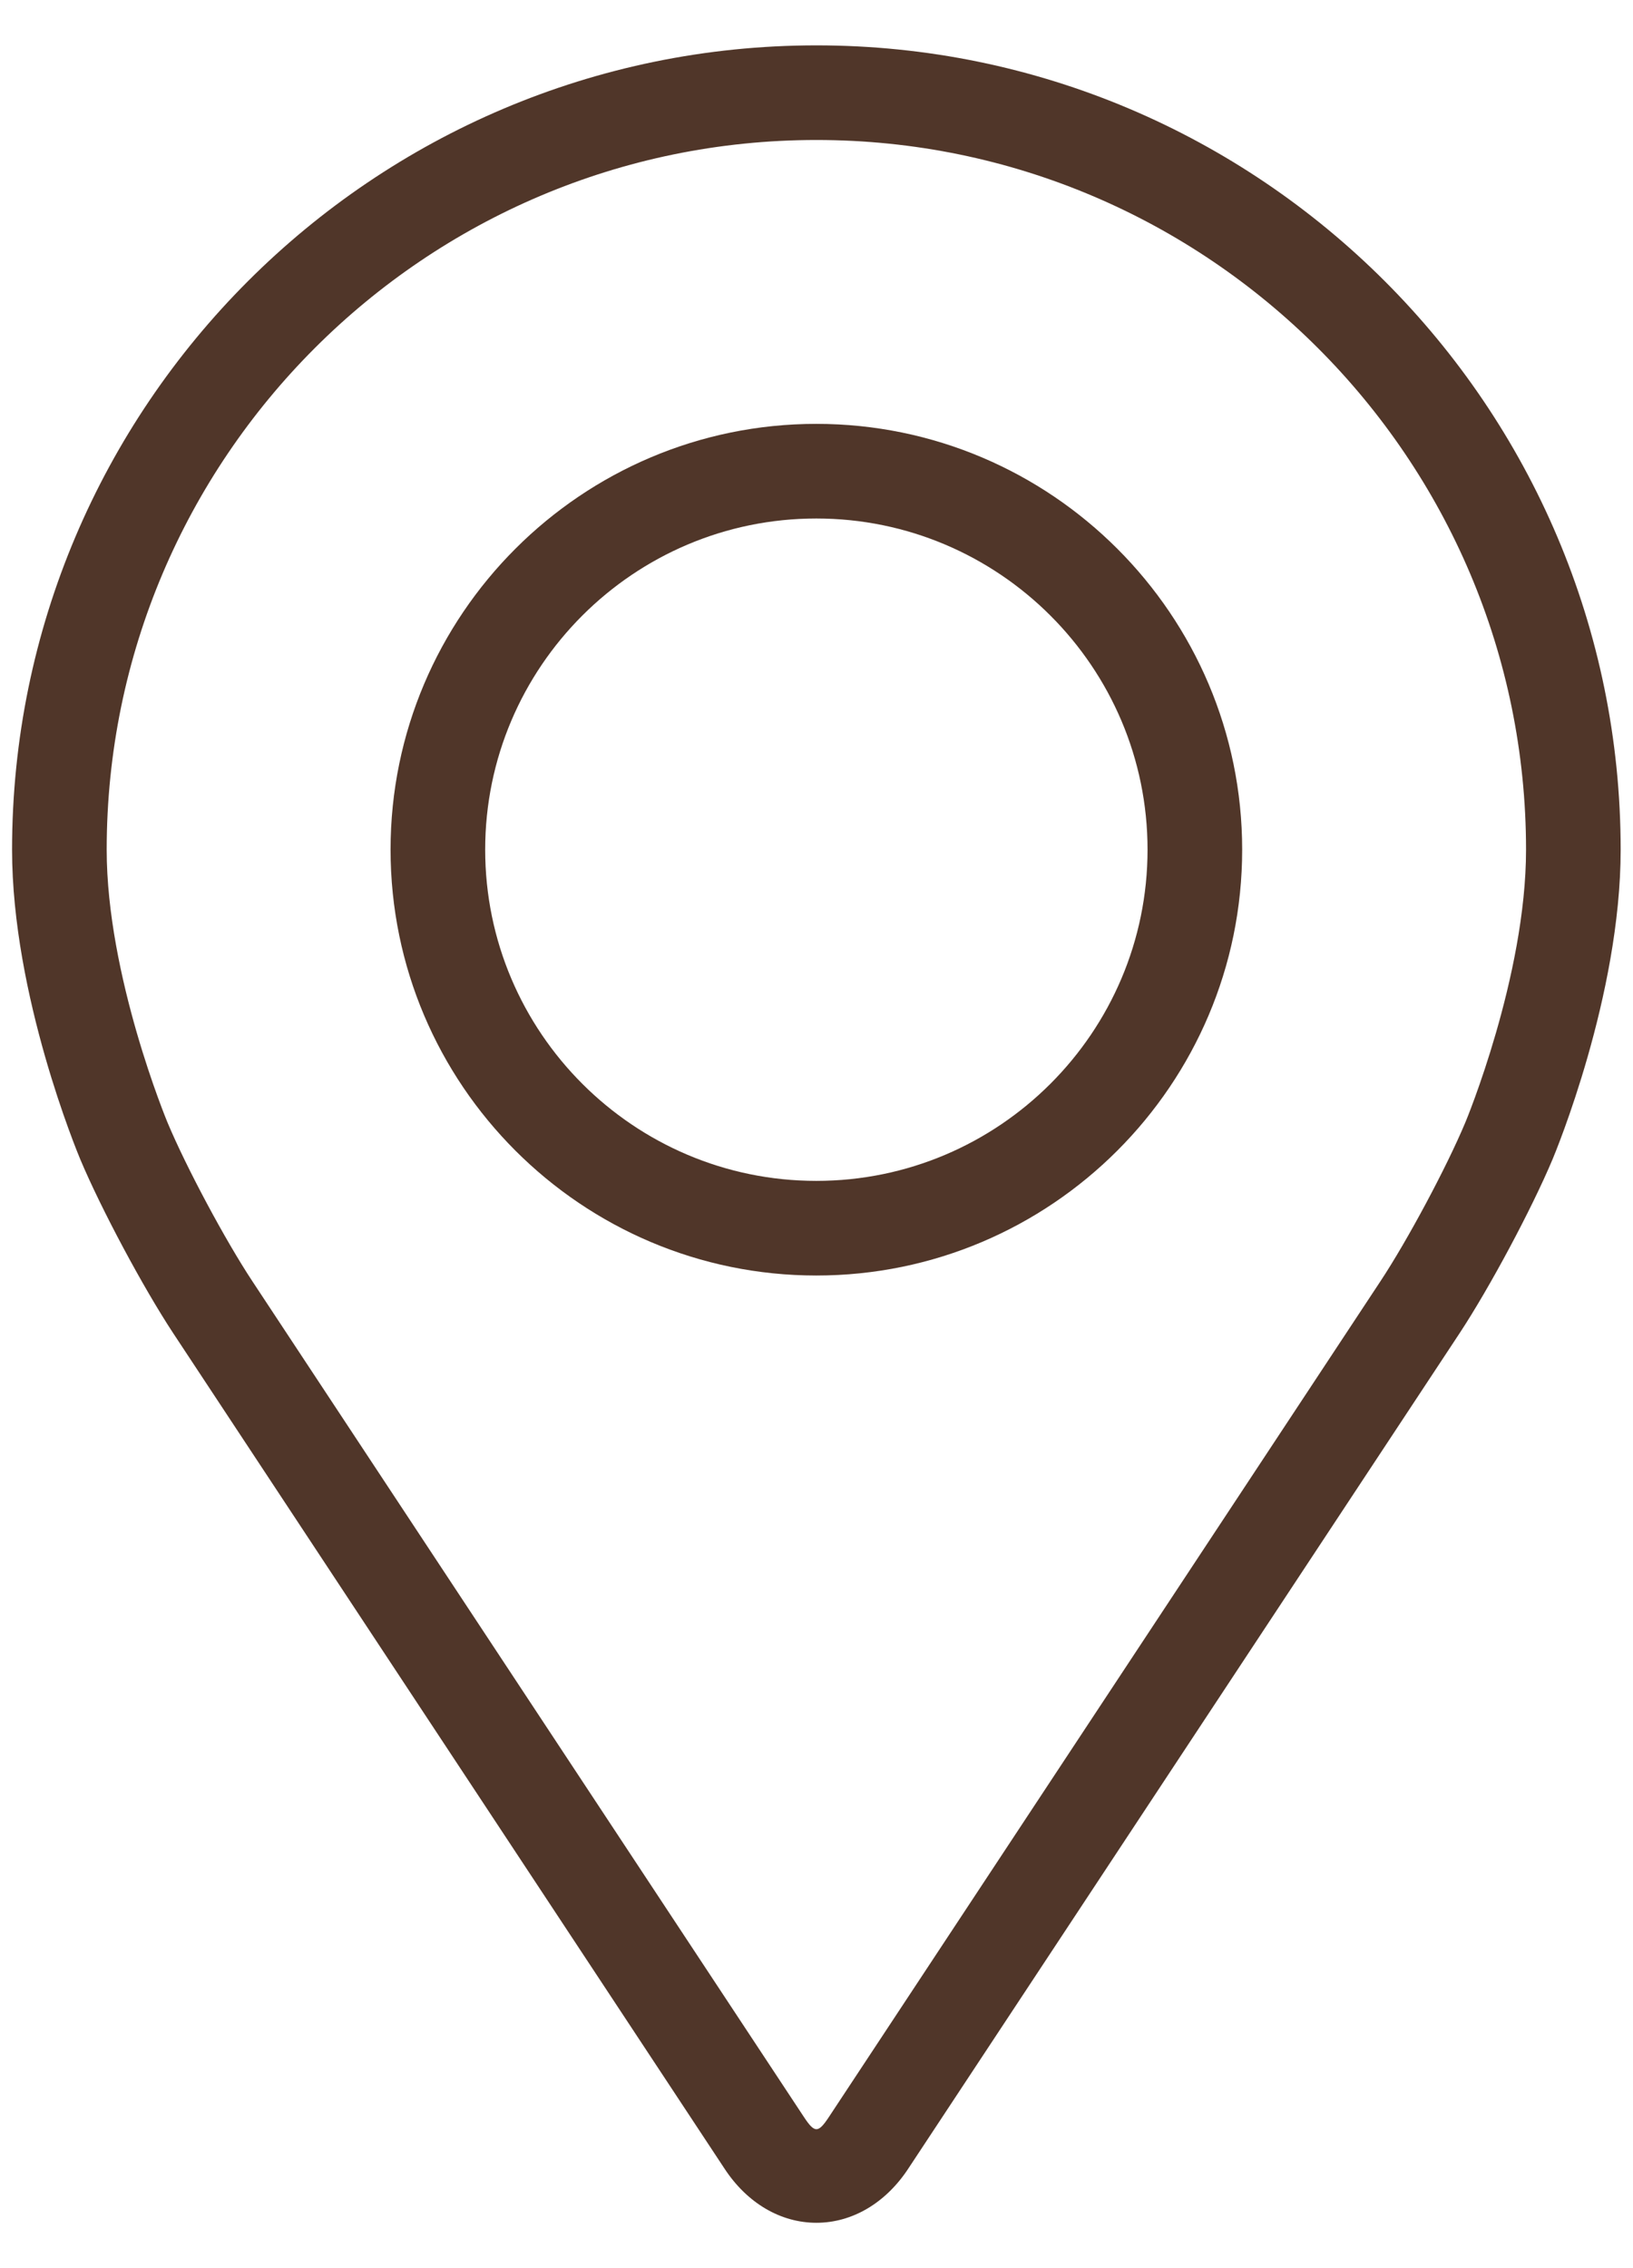
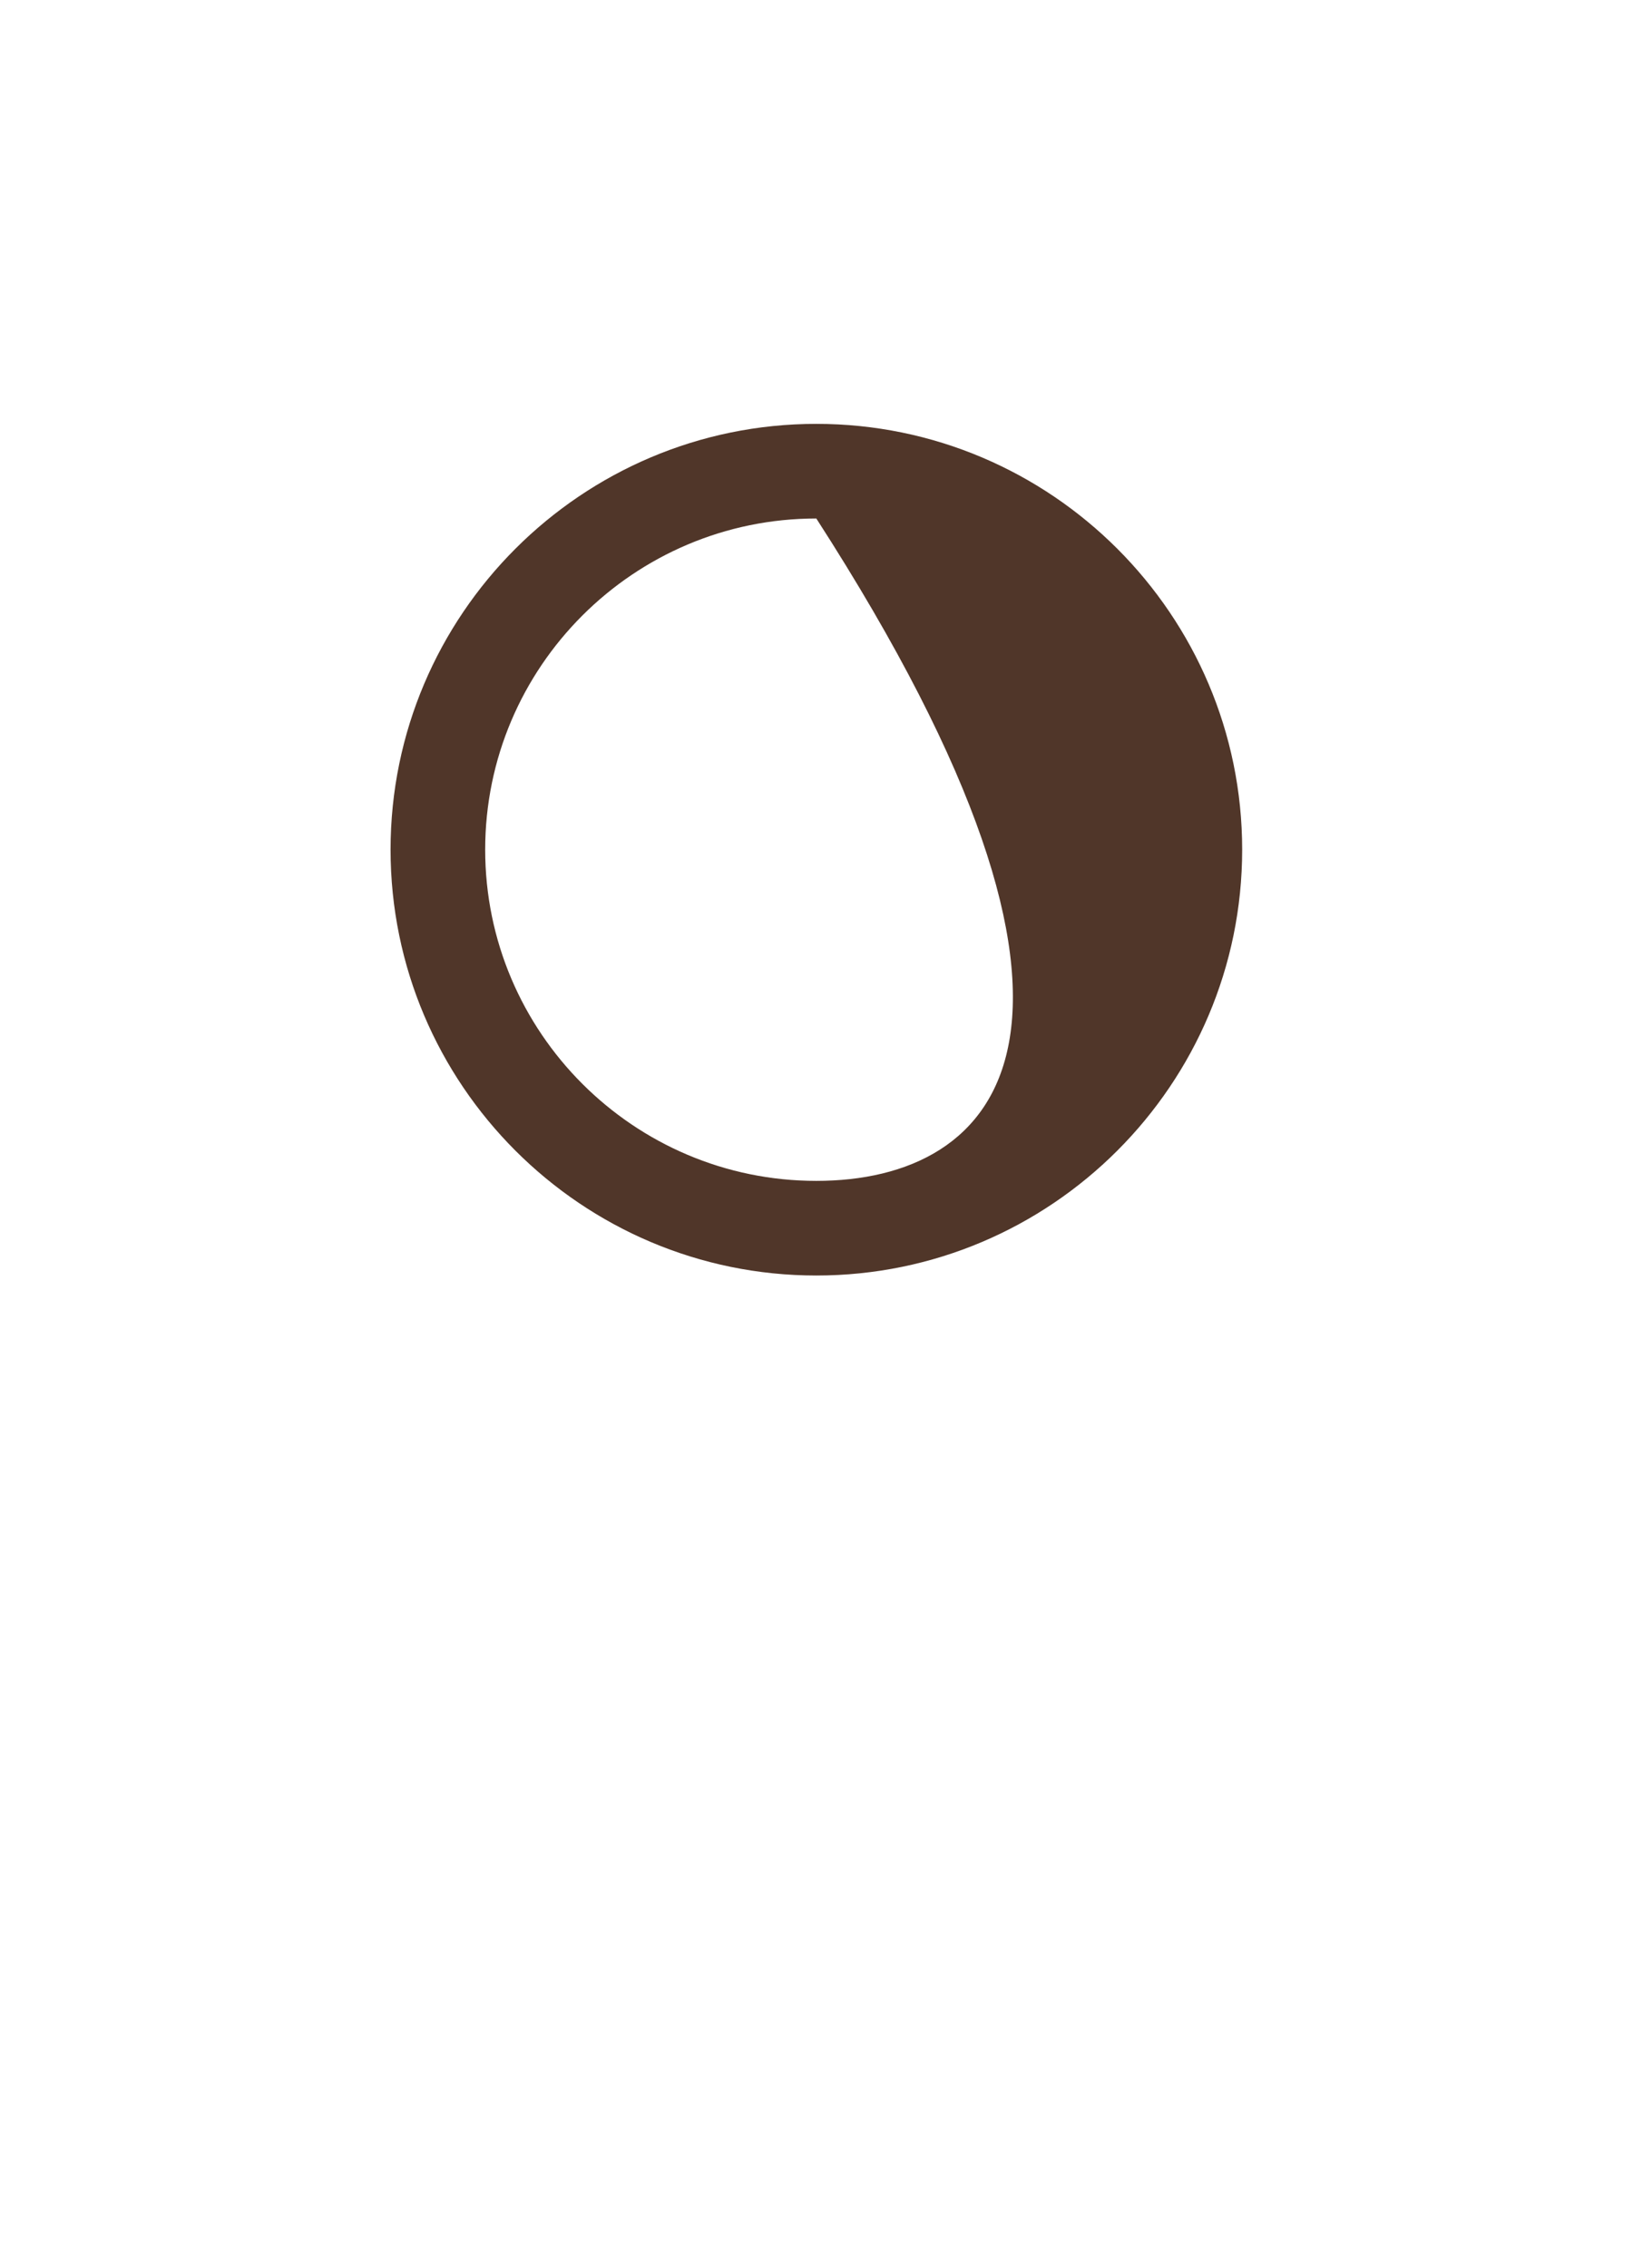
<svg xmlns="http://www.w3.org/2000/svg" width="18" height="25" viewBox="0 0 18 25" fill="none">
-   <path d="M8.999 0.5C4.11 0.5 0.133 4.477 0.133 9.366C0.133 10.975 0.855 12.706 0.885 12.779C1.118 13.332 1.578 14.192 1.91 14.696L7.988 23.906C8.237 24.284 8.605 24.5 8.999 24.5C9.392 24.5 9.76 24.284 10.009 23.907L16.088 14.696C16.42 14.192 16.88 13.332 17.113 12.779C17.143 12.707 17.864 10.976 17.864 9.366C17.864 4.477 13.887 0.5 8.999 0.5ZM16.151 12.374C15.943 12.87 15.515 13.67 15.217 14.121L9.138 23.332C9.018 23.514 8.98 23.514 8.86 23.332L2.781 14.121C2.483 13.67 2.055 12.87 1.847 12.374C1.838 12.352 1.176 10.759 1.176 9.366C1.176 5.052 4.685 1.543 8.999 1.543C13.312 1.543 16.821 5.052 16.821 9.366C16.821 10.761 16.158 12.359 16.151 12.374Z" fill="#503629" />
-   <path d="M8.998 4.672C6.41 4.672 4.305 6.778 4.305 9.365C4.305 11.953 6.41 14.059 8.998 14.059C11.587 14.059 13.692 11.953 13.692 9.365C13.692 6.778 11.587 4.672 8.998 4.672ZM8.998 13.016C6.986 13.016 5.348 11.379 5.348 9.365C5.348 7.352 6.986 5.715 8.998 5.715C11.011 5.715 12.649 7.352 12.649 9.365C12.649 11.379 11.011 13.016 8.998 13.016Z" fill="#503629" />
+   <path d="M8.998 4.672C6.41 4.672 4.305 6.778 4.305 9.365C4.305 11.953 6.41 14.059 8.998 14.059C11.587 14.059 13.692 11.953 13.692 9.365C13.692 6.778 11.587 4.672 8.998 4.672ZM8.998 13.016C6.986 13.016 5.348 11.379 5.348 9.365C5.348 7.352 6.986 5.715 8.998 5.715C12.649 11.379 11.011 13.016 8.998 13.016Z" fill="#503629" />
</svg>